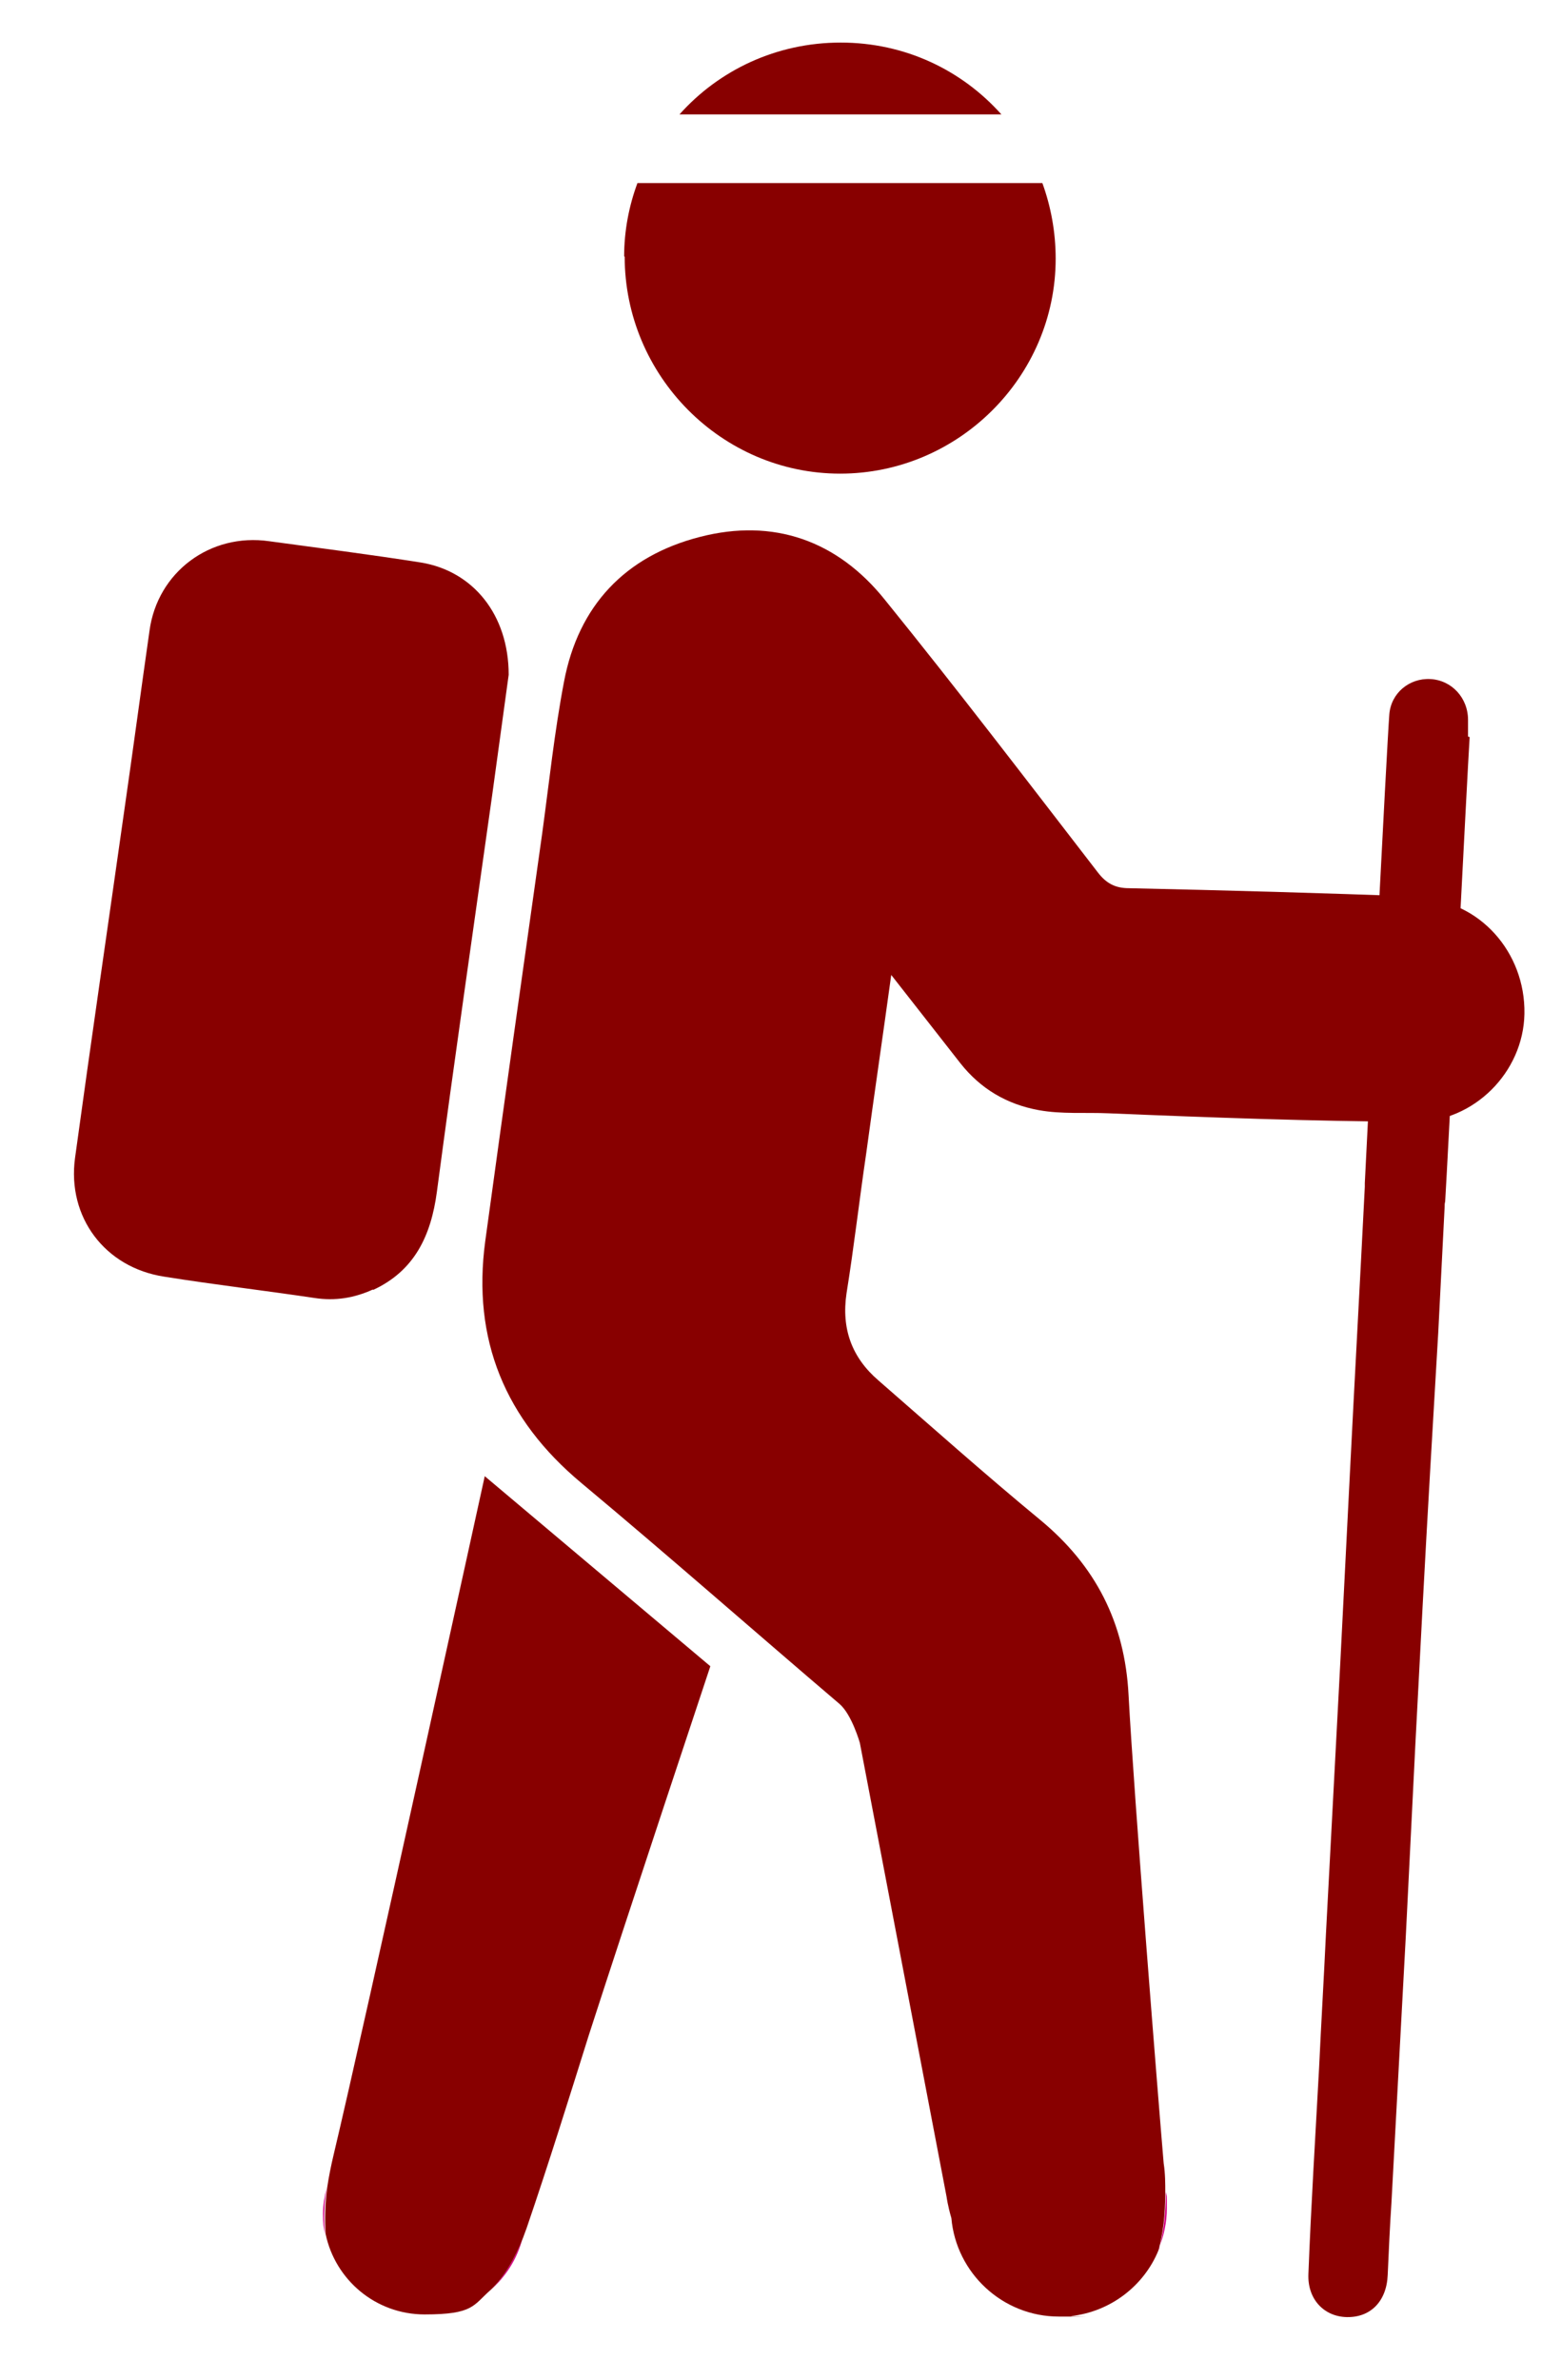
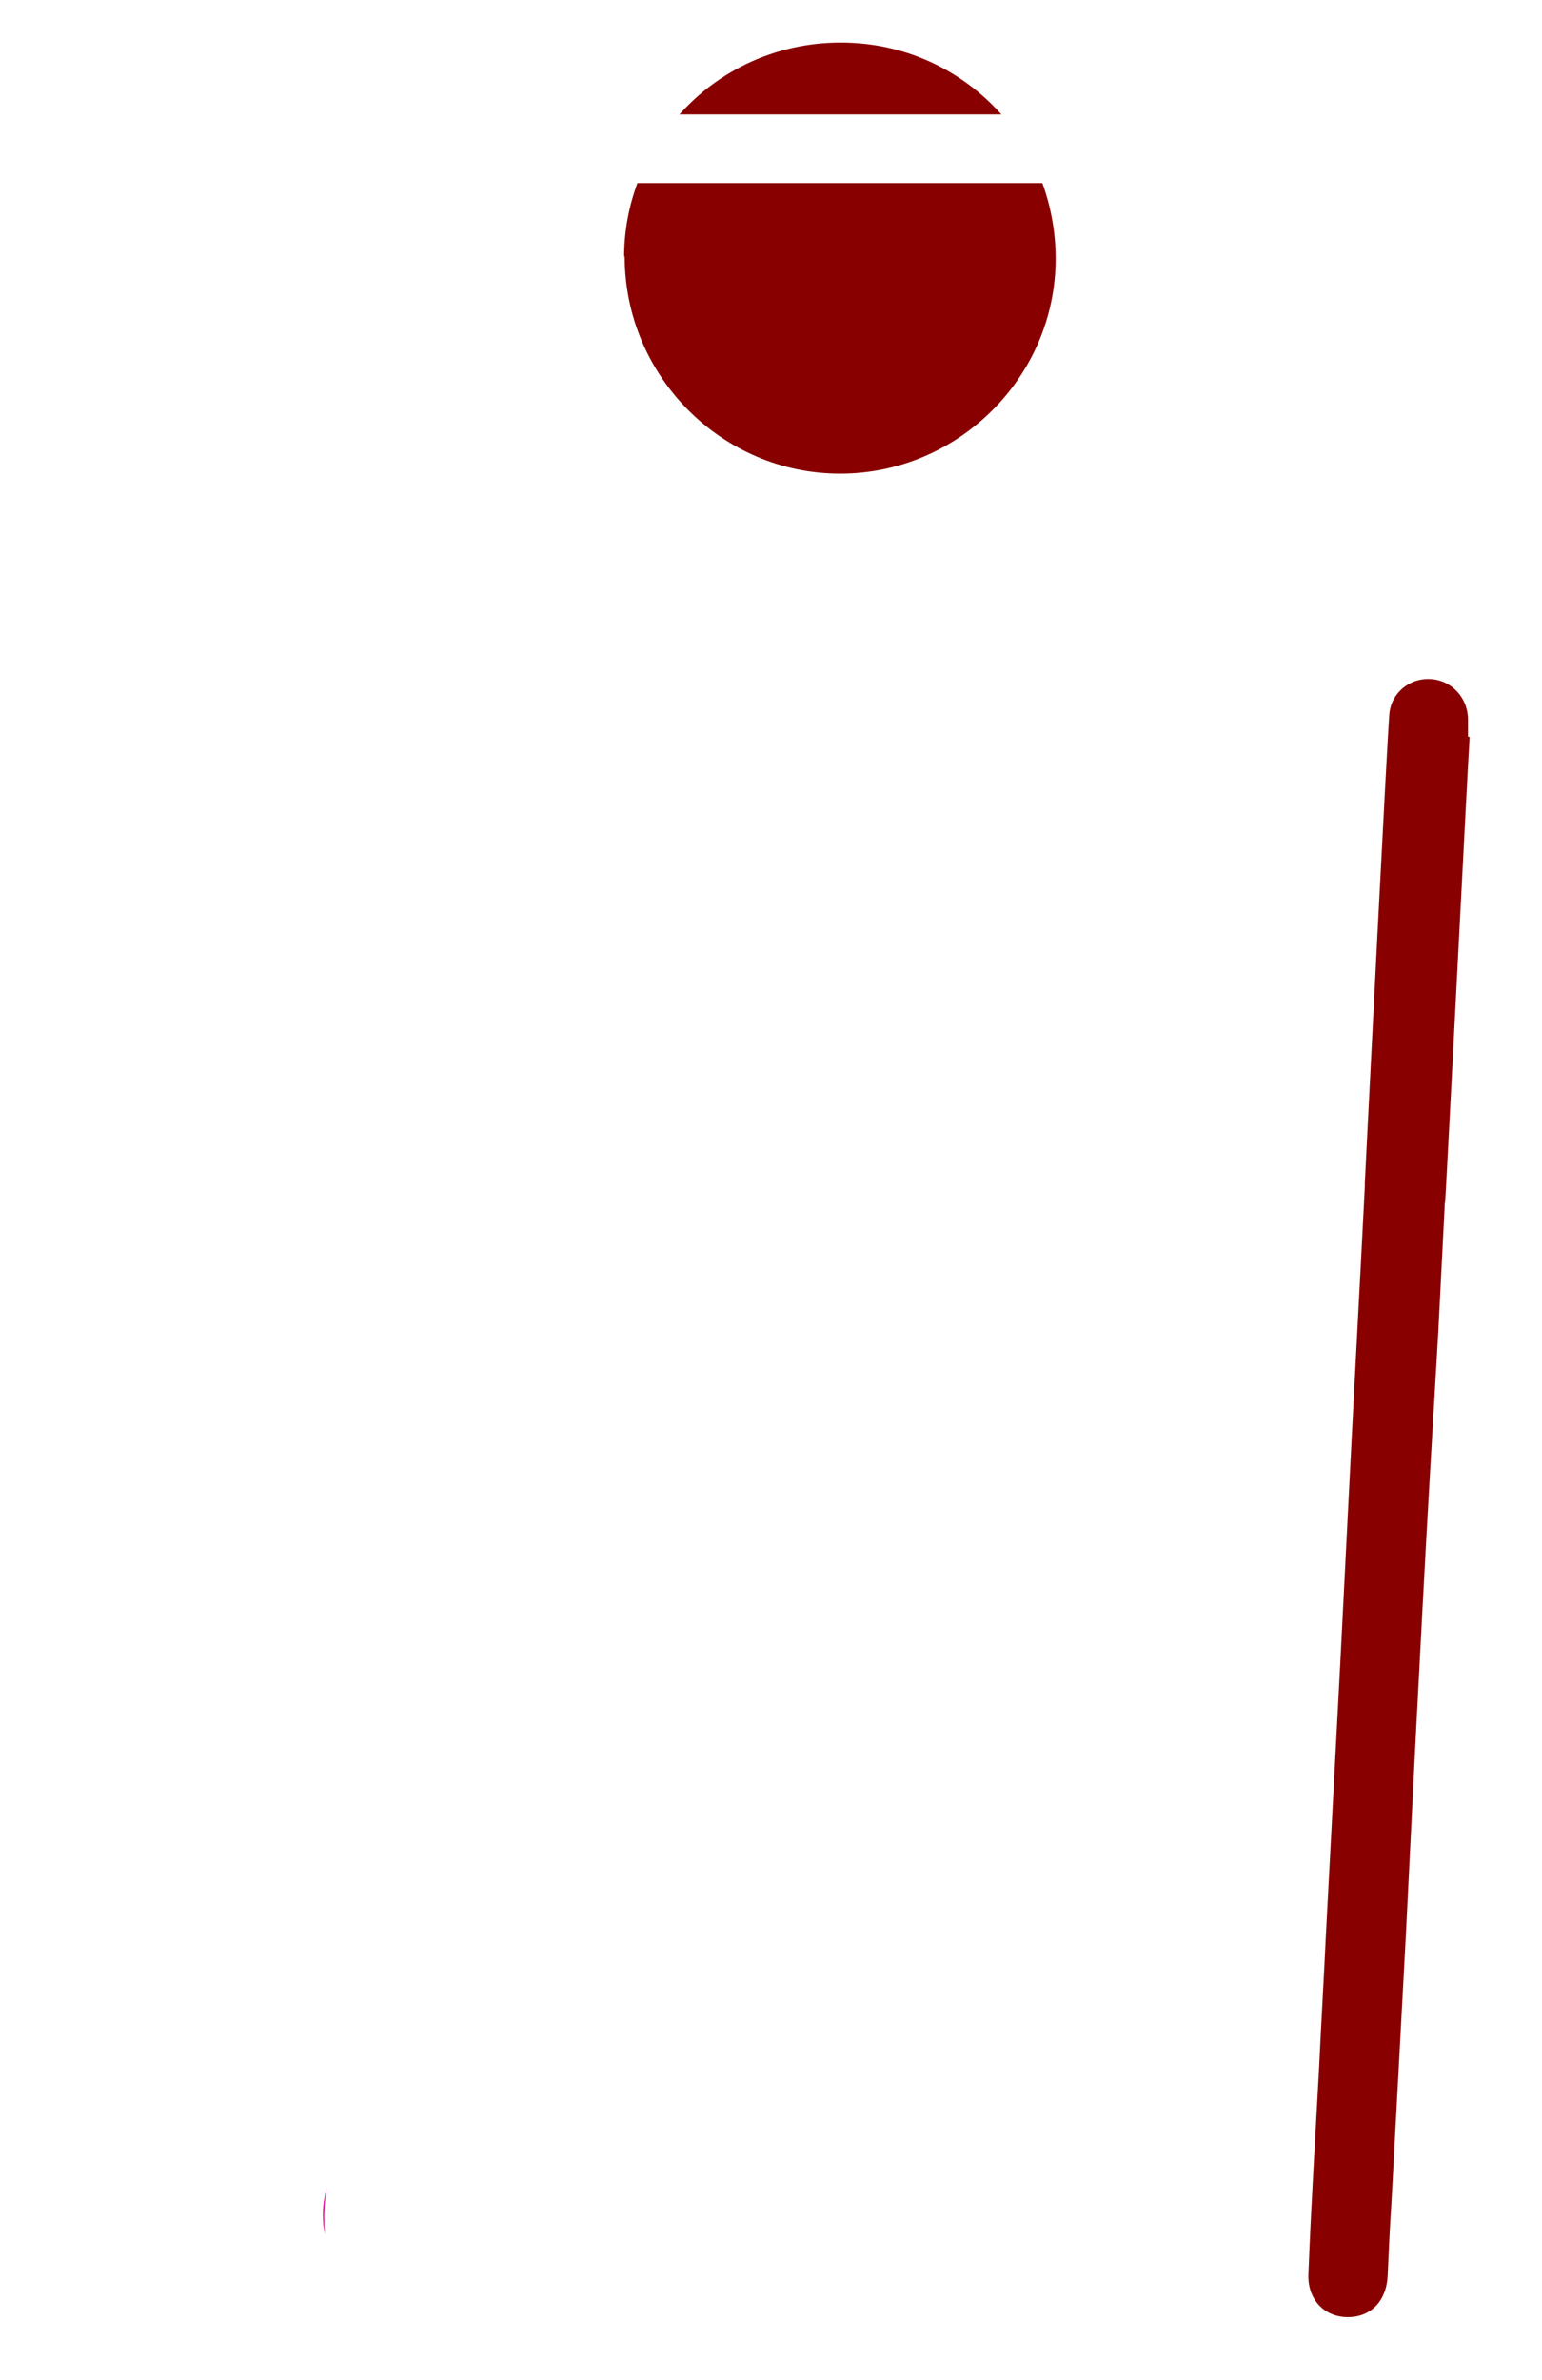
<svg xmlns="http://www.w3.org/2000/svg" id="Layer_1" data-name="Layer 1" version="1.1" viewBox="0 0 289.8 447.2">
  <defs>
    <style>
      .cls-1 {
        fill: #800;
      }

      .cls-1, .cls-2 {
        stroke-width: 0px;
      }

      .cls-2 {
        fill: #d40083;
      }
    </style>
  </defs>
  <g>
-     <path class="cls-1" d="M70.1,242.4c7.8-3.6,10.9-10.2,12-18.4,3.3-24.9,6.9-49.7,10.4-74.6,1.1-8,2.2-16,3.1-22.6,0-11.3-6.7-19.5-16.5-21.1-9.5-1.5-19-2.7-28.5-4-11.1-1.6-21,5.8-22.5,16.8-1.6,11.2-3.1,22.4-4.7,33.5-3.1,21.9-6.3,43.7-9.3,65.6-1.5,11.1,5.6,20.6,16.8,22.3,9.4,1.5,18.8,2.6,28.2,4,3.9.6,7.5,0,11-1.6Z" />
    <path class="cls-1" d="M275.9,138.4c0-1,0-2.1,0-3.1,0-4.2-3.1-7.5-7.1-7.7-3.9-.2-7.4,2.6-7.7,6.7-.5,6.6-3.9,74-4.6,88,0,.2,0,.4,0,.7-.9,17.9-1.9,35.9-2.8,53.8-.6,11.8-1.2,23.7-1.8,35.5-.9,17-1.8,34-2.7,51-.4,8.5-.9,16.9-1.3,25.4-.7,12.9-1.5,25.7-2,38.6-.2,4.7,2.9,8,7.2,8.1,4.5.1,7.5-3,7.7-7.9.2-4.5.4-9,.7-13.5.9-16.7,1.8-33.4,2.7-50.1.6-12,1.2-24,1.8-36.1.9-17.3,1.8-34.6,2.8-51.8.5-8.5,1-17.1,1.5-25.6.4-7.9.8-15.7,1.2-23.6,0-.3,0-.7.1-1,.4-6.1,4.2-81.2,4.6-87.3Z" />
-     <path class="cls-2" d="M98.2,420.6c-1.5,4-3.5,7.3-6.1,9.8,2.9-2.5,5.1-5.9,6.1-9.8Z" />
    <path class="cls-2" d="M61.4,411.1c-.4,1.6-.7,3.2-.7,4.9s.1,2.6.4,3.9c-.3-2.7-.2-5.7.3-8.8Z" />
-     <path class="cls-1" d="M91.1,277.4s-22.7,103.6-28.4,127.5c-.5,2.1-.9,4.1-1.2,6.1-.4,3.1-.5,6.1-.3,8.8,1.8,8.6,9.4,15.1,18.6,15.1s9.1-1.7,12.4-4.6c2.6-2.5,4.5-5.8,6.1-9.8.2-.6.5-1.3.7-1.9,4.1-12,7.9-24.2,11.7-36.3,7.2-22.3,22.8-69.2,22.8-69.2l-42.5-35.8Z" />
  </g>
  <g>
-     <path class="cls-2" d="M217.7,422.7c1-2.4,1.6-5,1.6-7.8s0-2-.2-3c0,3.9-.4,7.6-1.3,10.8Z" />
-     <path class="cls-1" d="M266.9,168.5c-18.2-.7-36.5-1.2-54.7-1.6-2.6,0-4.3-.9-5.9-3-13.2-17.1-26.4-34.4-40-51.2-8.9-11.1-20.9-15.4-34.8-11.8-14,3.6-22.8,12.9-25.5,27.2-1.8,9.4-2.8,19-4.1,28.5-3.6,25.5-7.2,51-10.7,76.6-2.5,18.5,3.7,33.5,18.1,45.5,16.3,13.6,32.3,27.7,48.5,41.5,2.3,2,3.8,7.3,3.8,7.3l16.3,85.3s.2,1.6.9,4c.9,10.3,9.6,18.5,20.2,18.5s1.5,0,2.3-.1c7.4-.8,13.7-5.7,16.4-12.3.9-3.2,1.3-6.8,1.3-10.8,0-1.8,0-3.7-.3-5.6-.9-10.5-5.6-69.2-6.6-88-.7-13.6-6.2-24.3-16.6-32.9-10.3-8.5-20.3-17.4-30.4-26.2-5-4.3-7-9.7-6-16.4,1.4-8.7,2.4-17.5,3.7-26.3,1.5-11,3.1-21.9,4.7-33.5,4.6,5.9,8.8,11.2,13,16.6,3.8,4.8,8.7,7.7,14.7,8.8,4.4.8,8.8.4,13.2.6,19.2.8,38.4,1.5,57.6,1.6,11,0,20.3-9.3,20.5-20.3.2-11.6-8.5-21.3-19.7-21.7Z" />
-   </g>
+     </g>
  <g>
    <path class="cls-1" d="M158,8c-12.1,0-22.9,5.2-30.3,13.5h60.5c-7.4-8.3-18.1-13.5-30.2-13.5Z" />
    <path class="cls-1" d="M117.4,48.2c0,22.4,18.2,40.8,40.5,40.8,22.2,0,40.5-18.2,40.5-40.4,0-5-.9-9.8-2.5-14.2h-76.1c-1.6,4.3-2.5,9-2.5,13.8Z" />
  </g>
</svg>